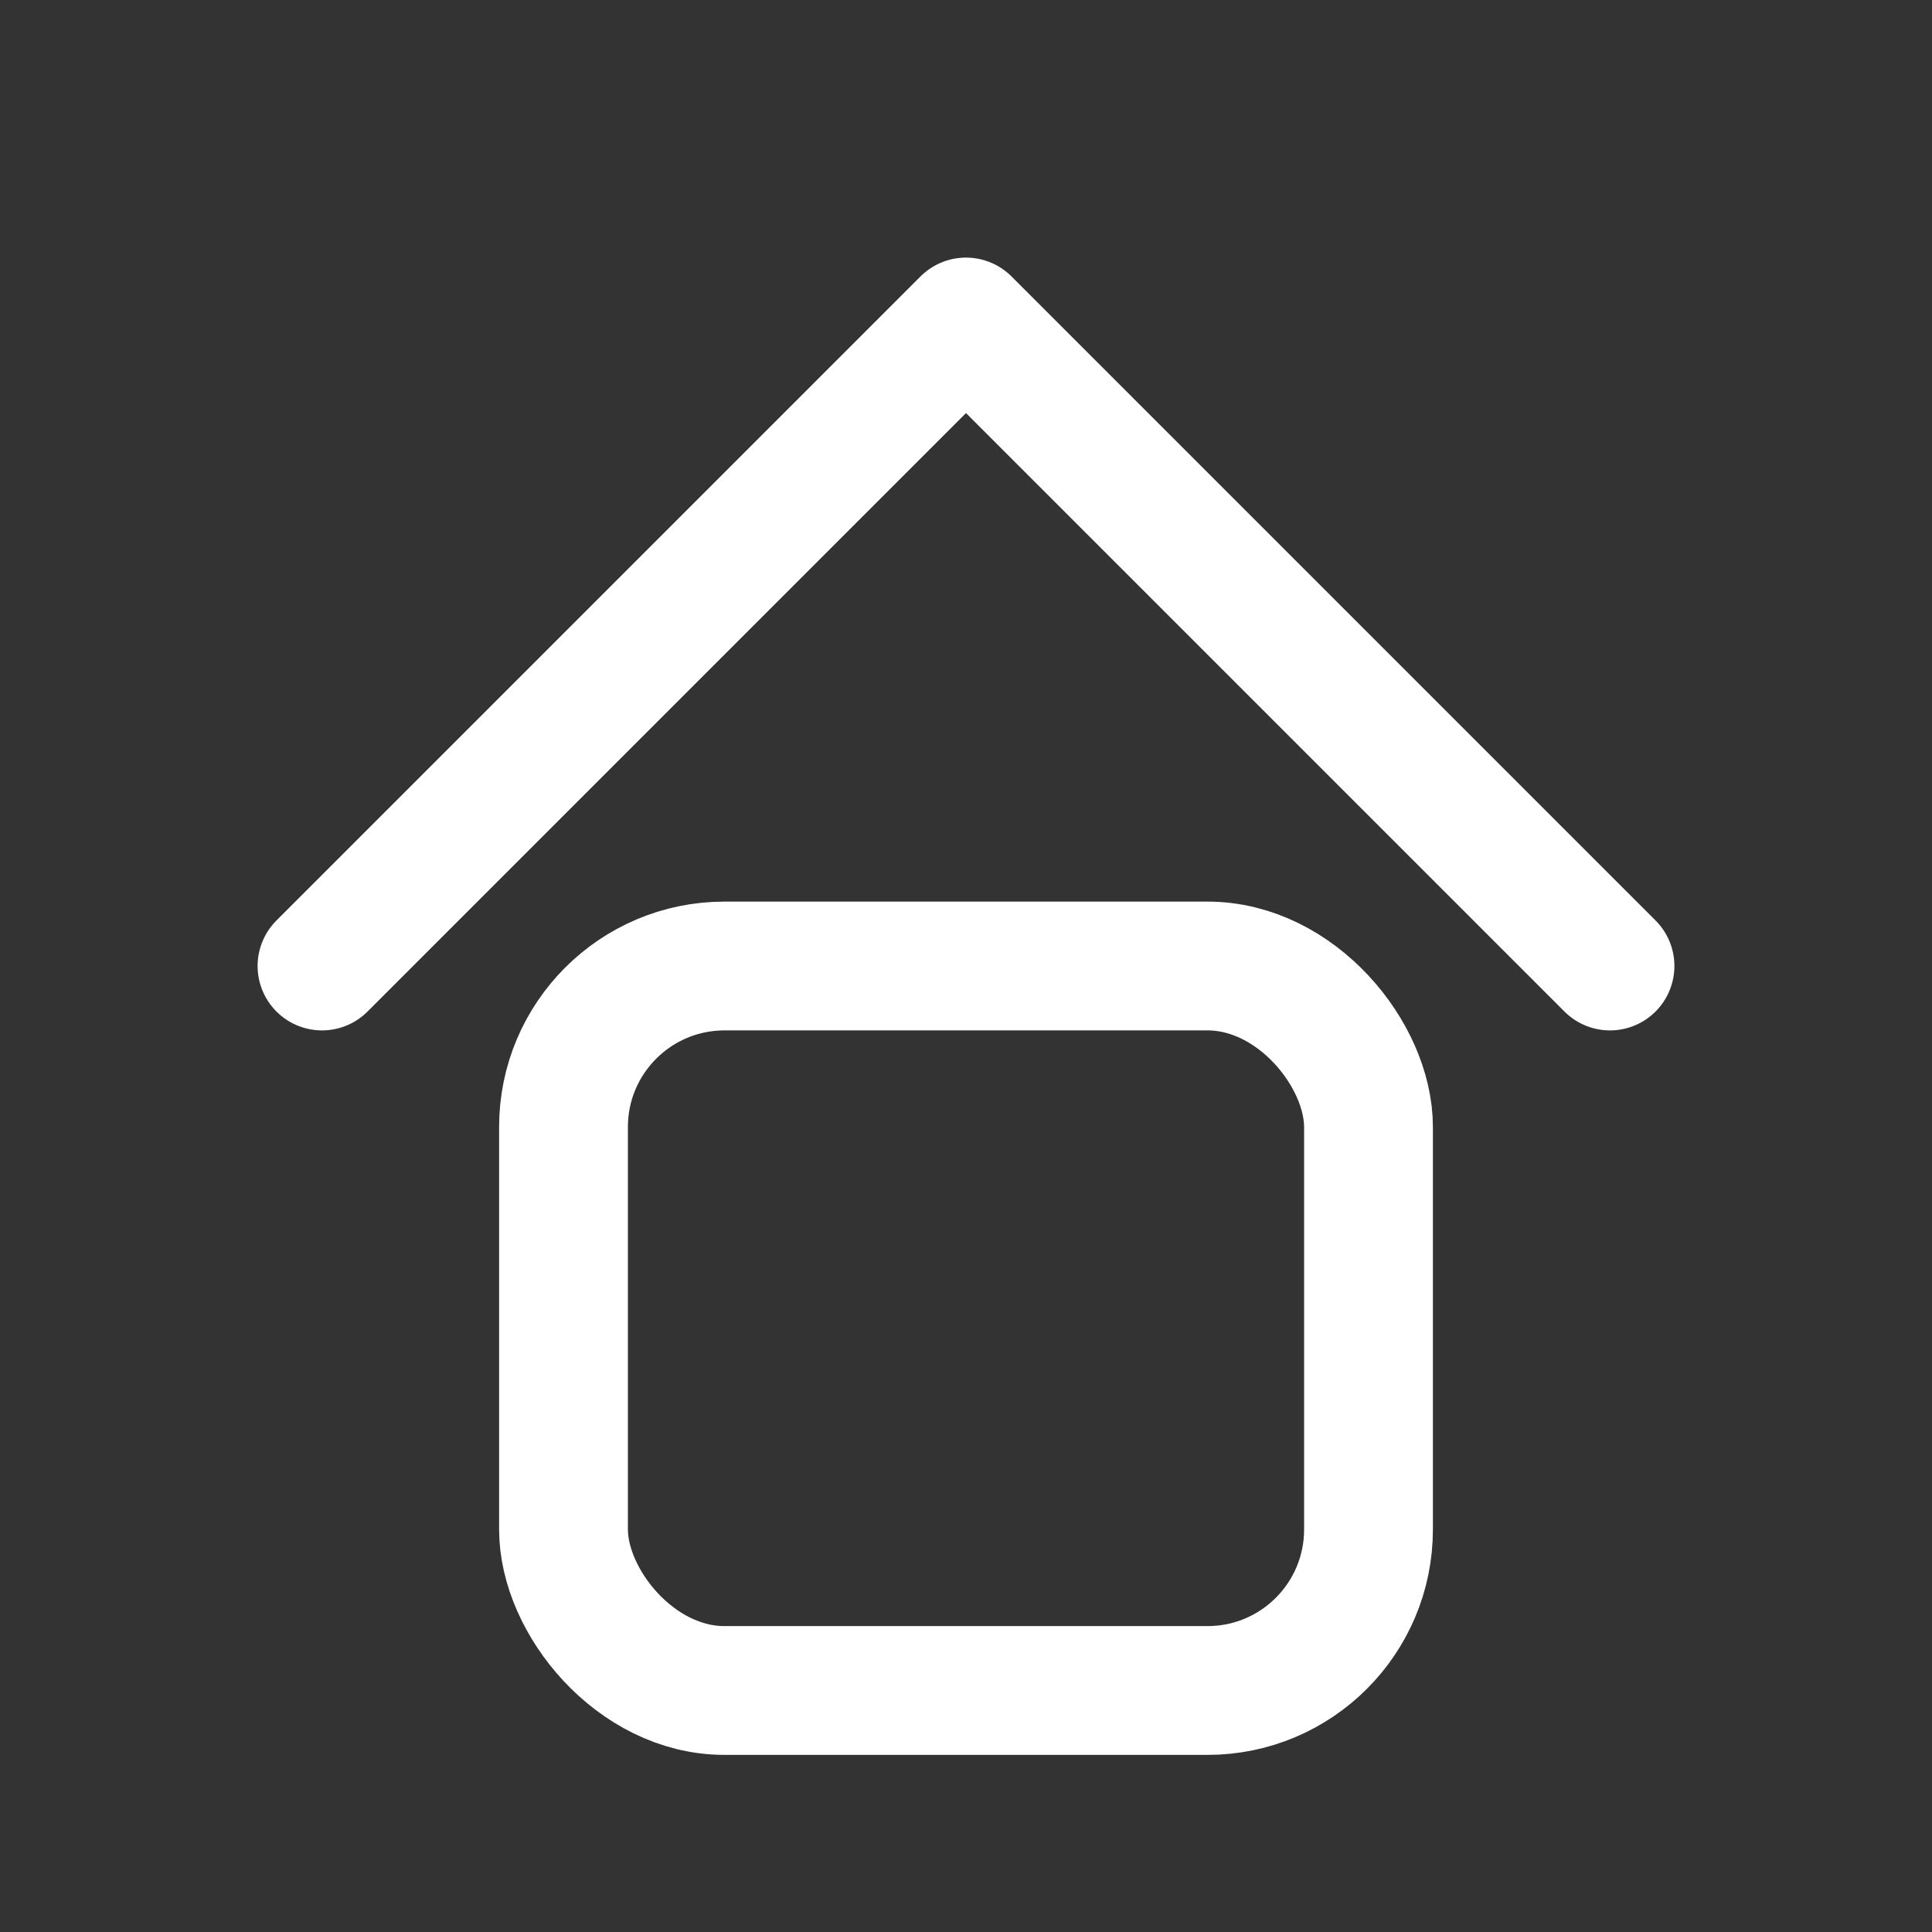
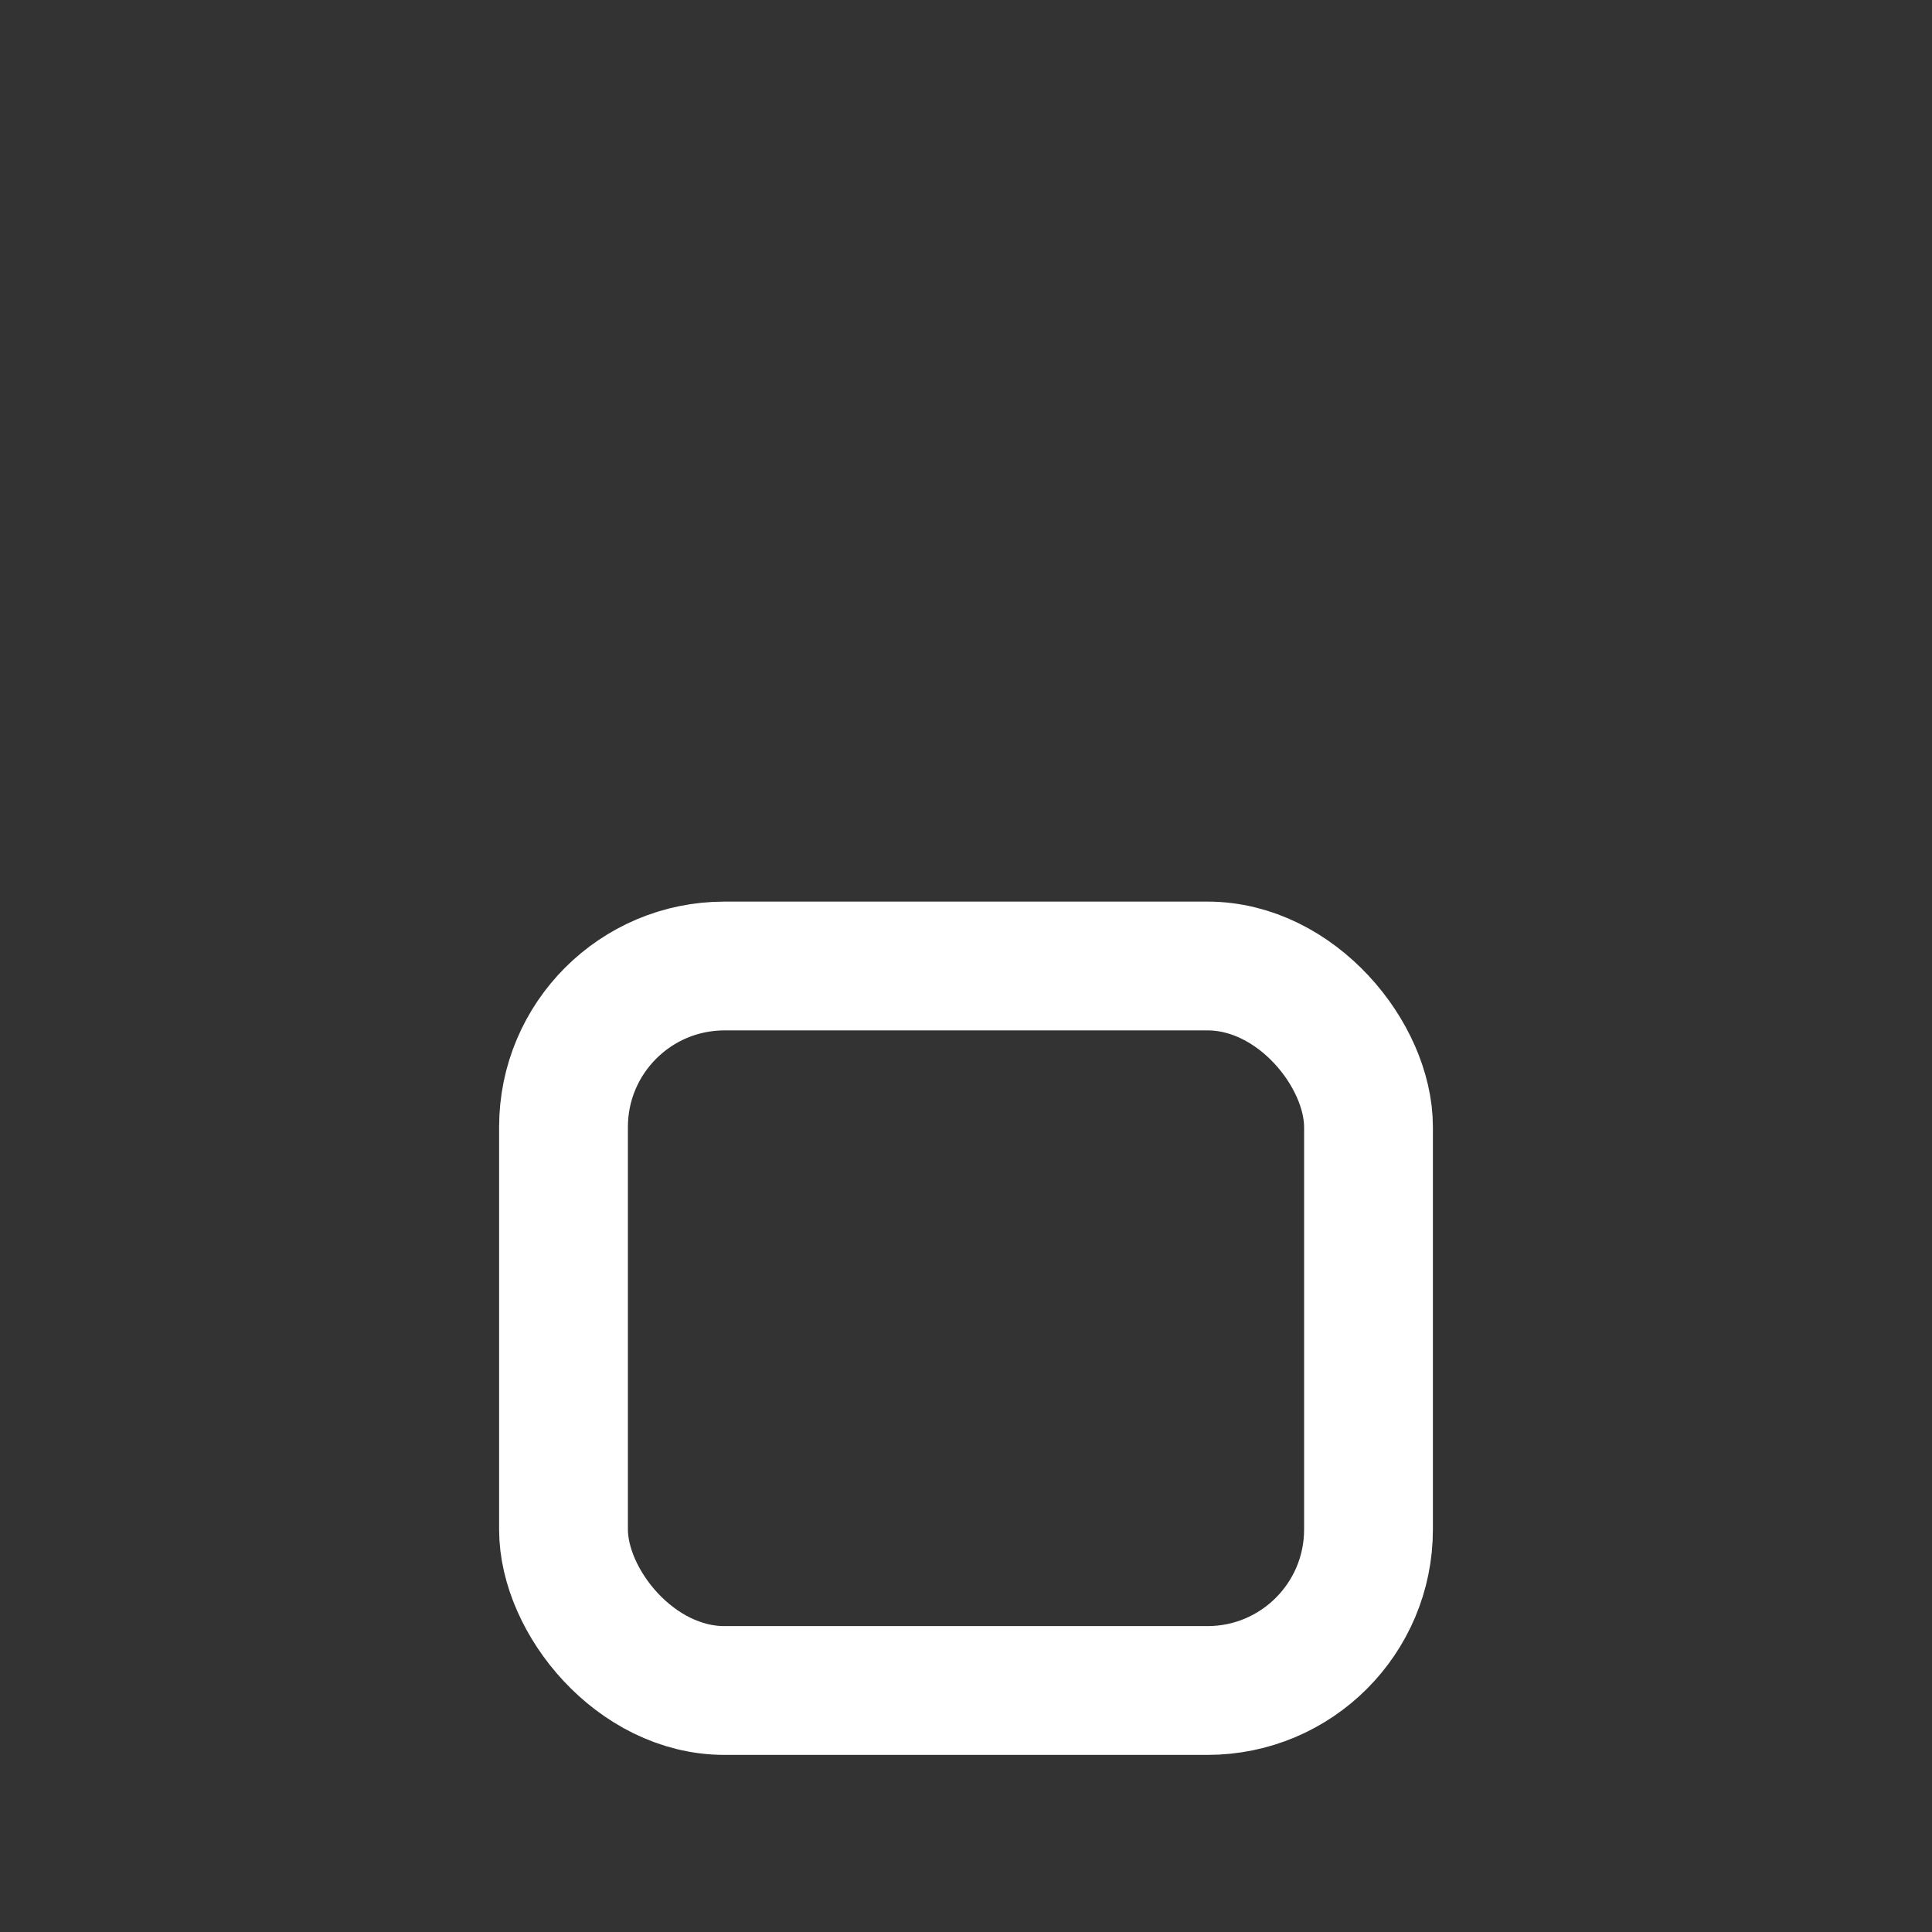
<svg xmlns="http://www.w3.org/2000/svg" viewBox="0 0 24 24" fill="none" stroke="#ffffff" stroke-width="1.6" stroke-linecap="round" stroke-linejoin="round">
  <rect x="0" y="0" width="24" height="24" fill="#333333" stroke="none" />
-   <path d="M4 12l8-8 8 8" />
  <rect x="7" y="12" width="10" height="9" rx="2" />
</svg>